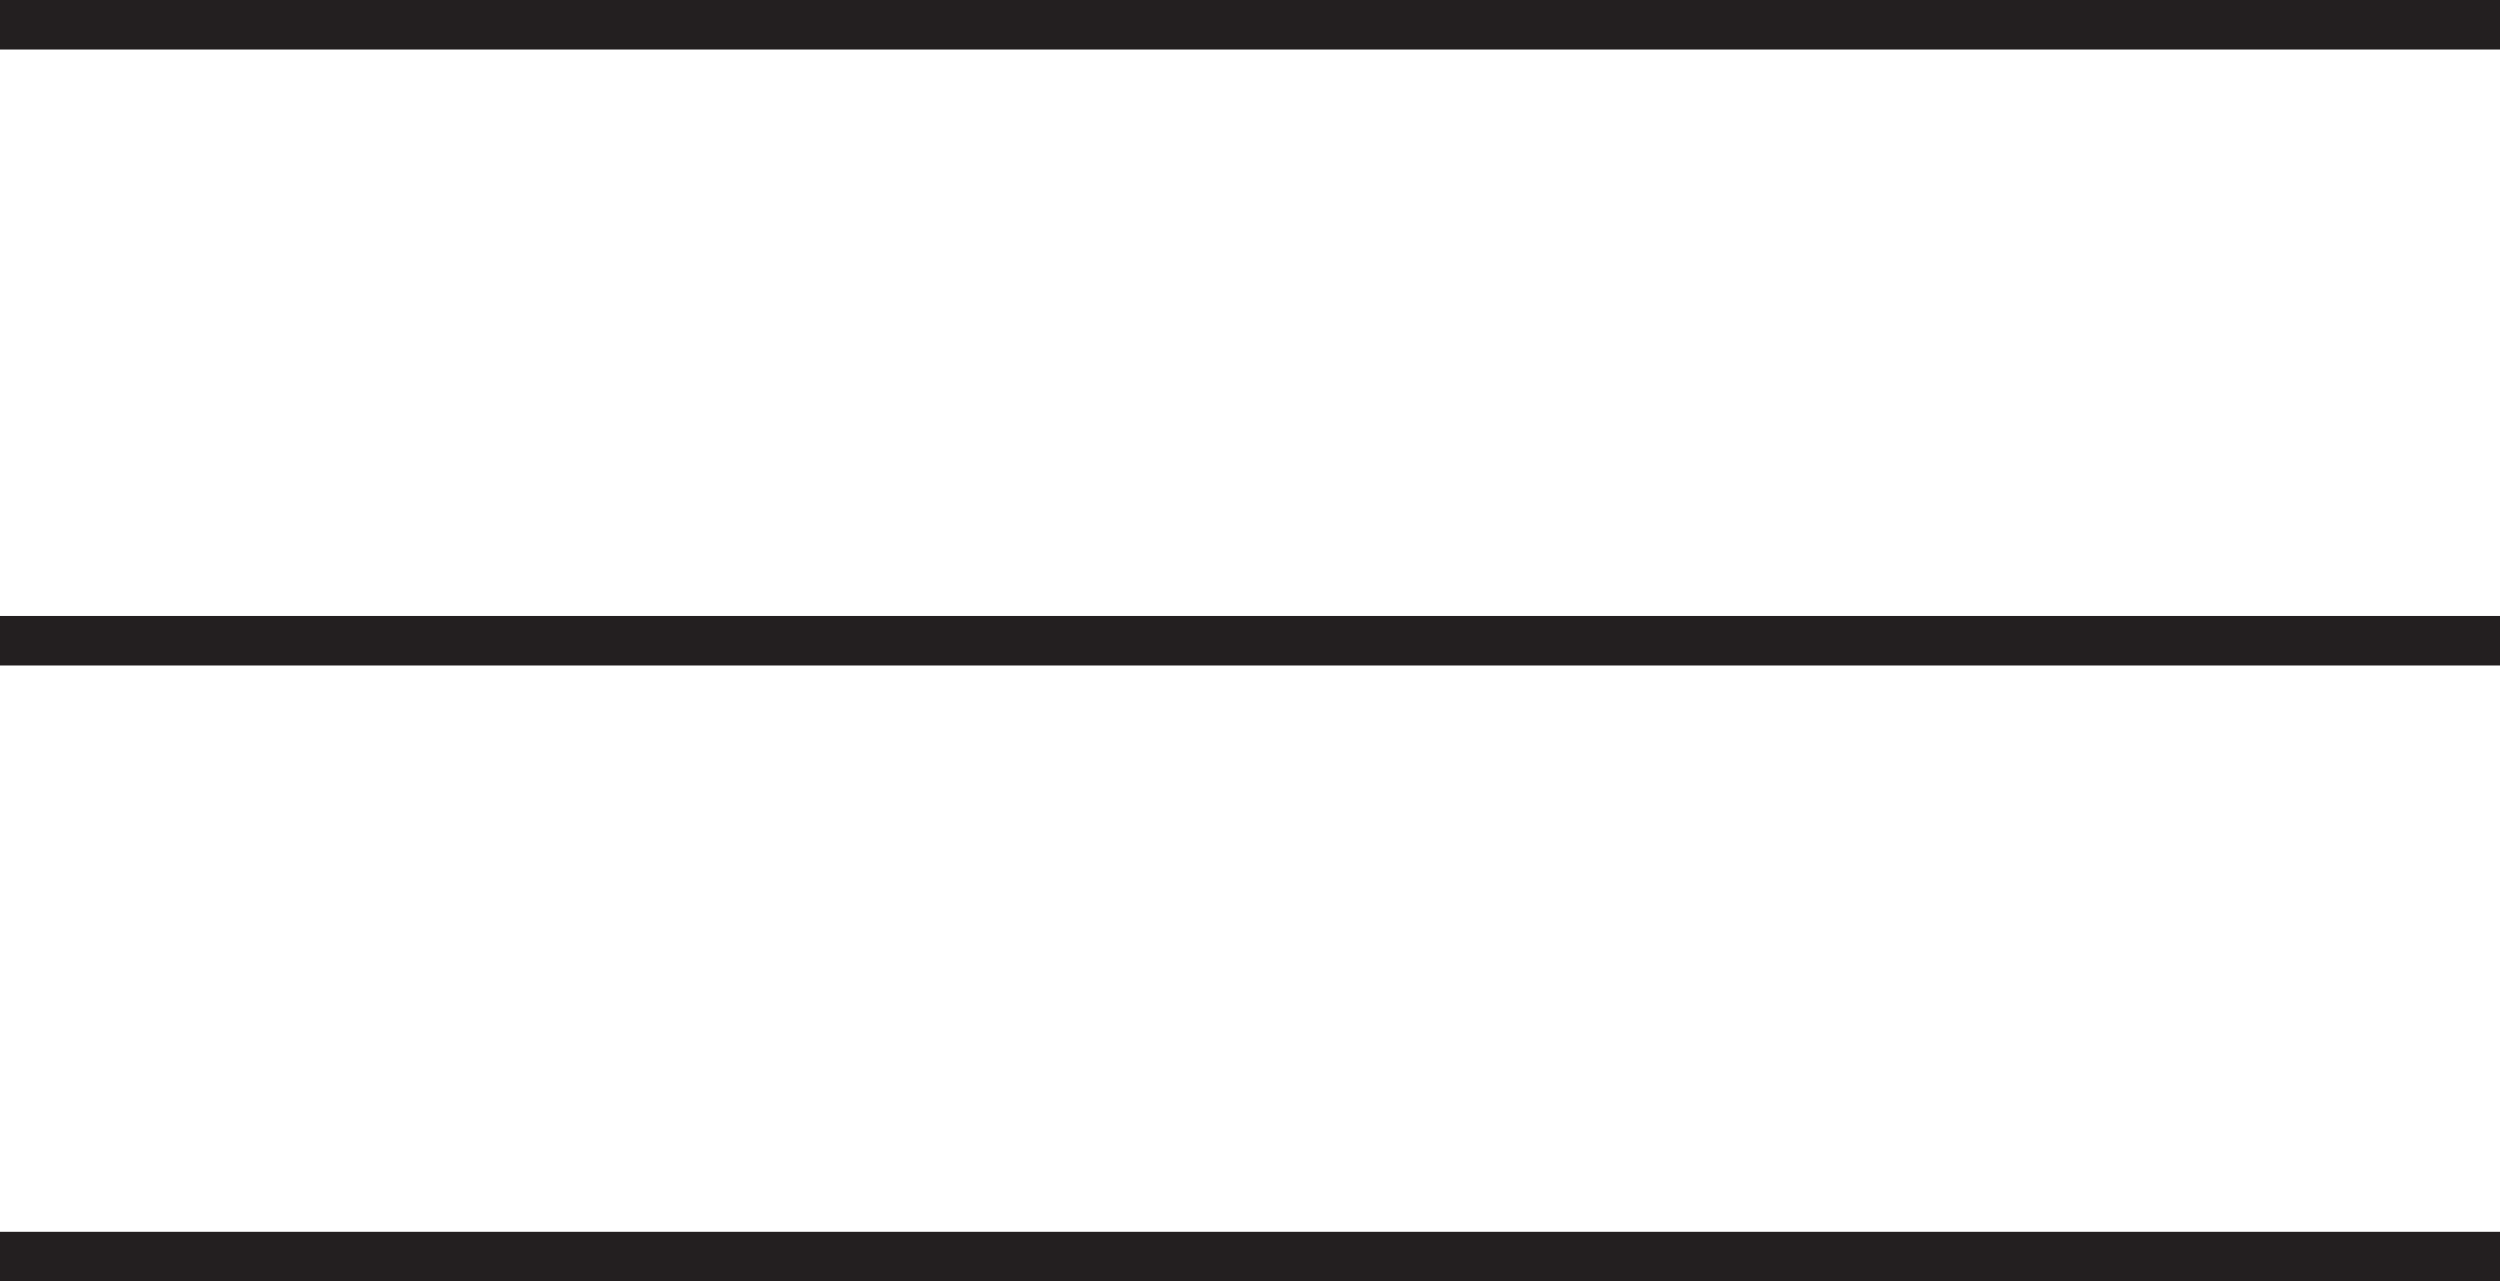
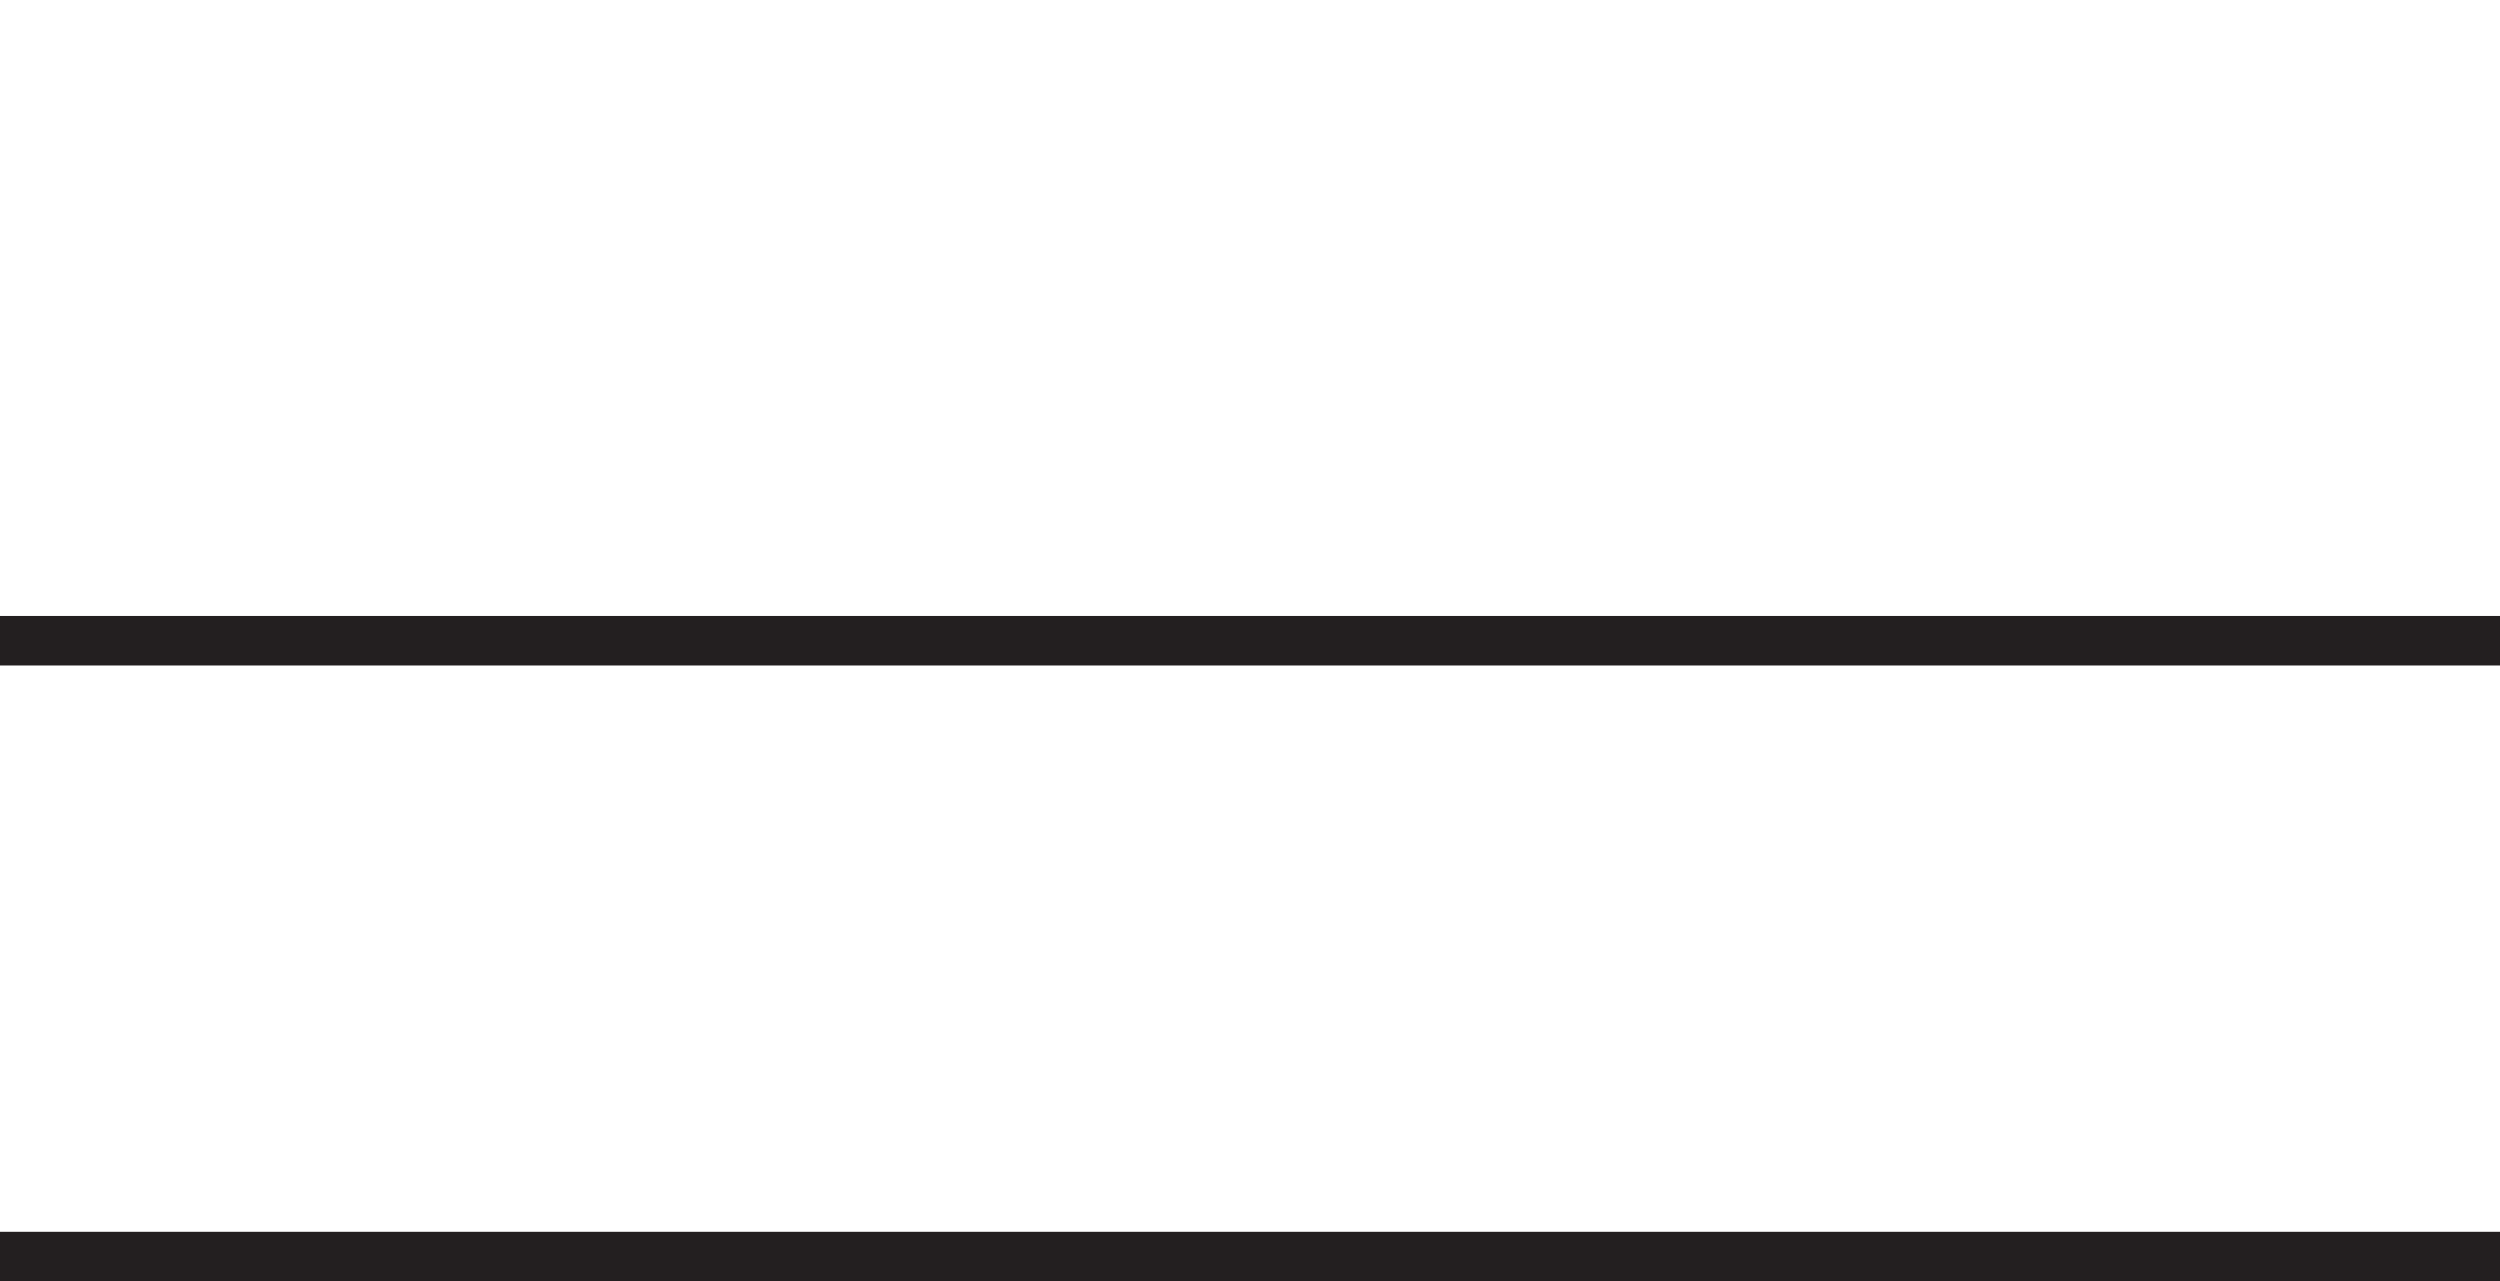
<svg xmlns="http://www.w3.org/2000/svg" viewBox="0 0 201.92 103.49">
  <defs>
    <style>.cls-1{fill:none;stroke:#231f20;stroke-miterlimit:10;stroke-width:4px;}</style>
  </defs>
  <g id="Layer_2" data-name="Layer 2">
    <g id="Layer_1-2" data-name="Layer 1">
-       <line class="cls-1" y1="2" x2="201.92" y2="2" />
      <line class="cls-1" y1="51.75" x2="201.92" y2="51.75" />
      <line class="cls-1" y1="101.49" x2="201.92" y2="101.49" />
    </g>
  </g>
</svg>